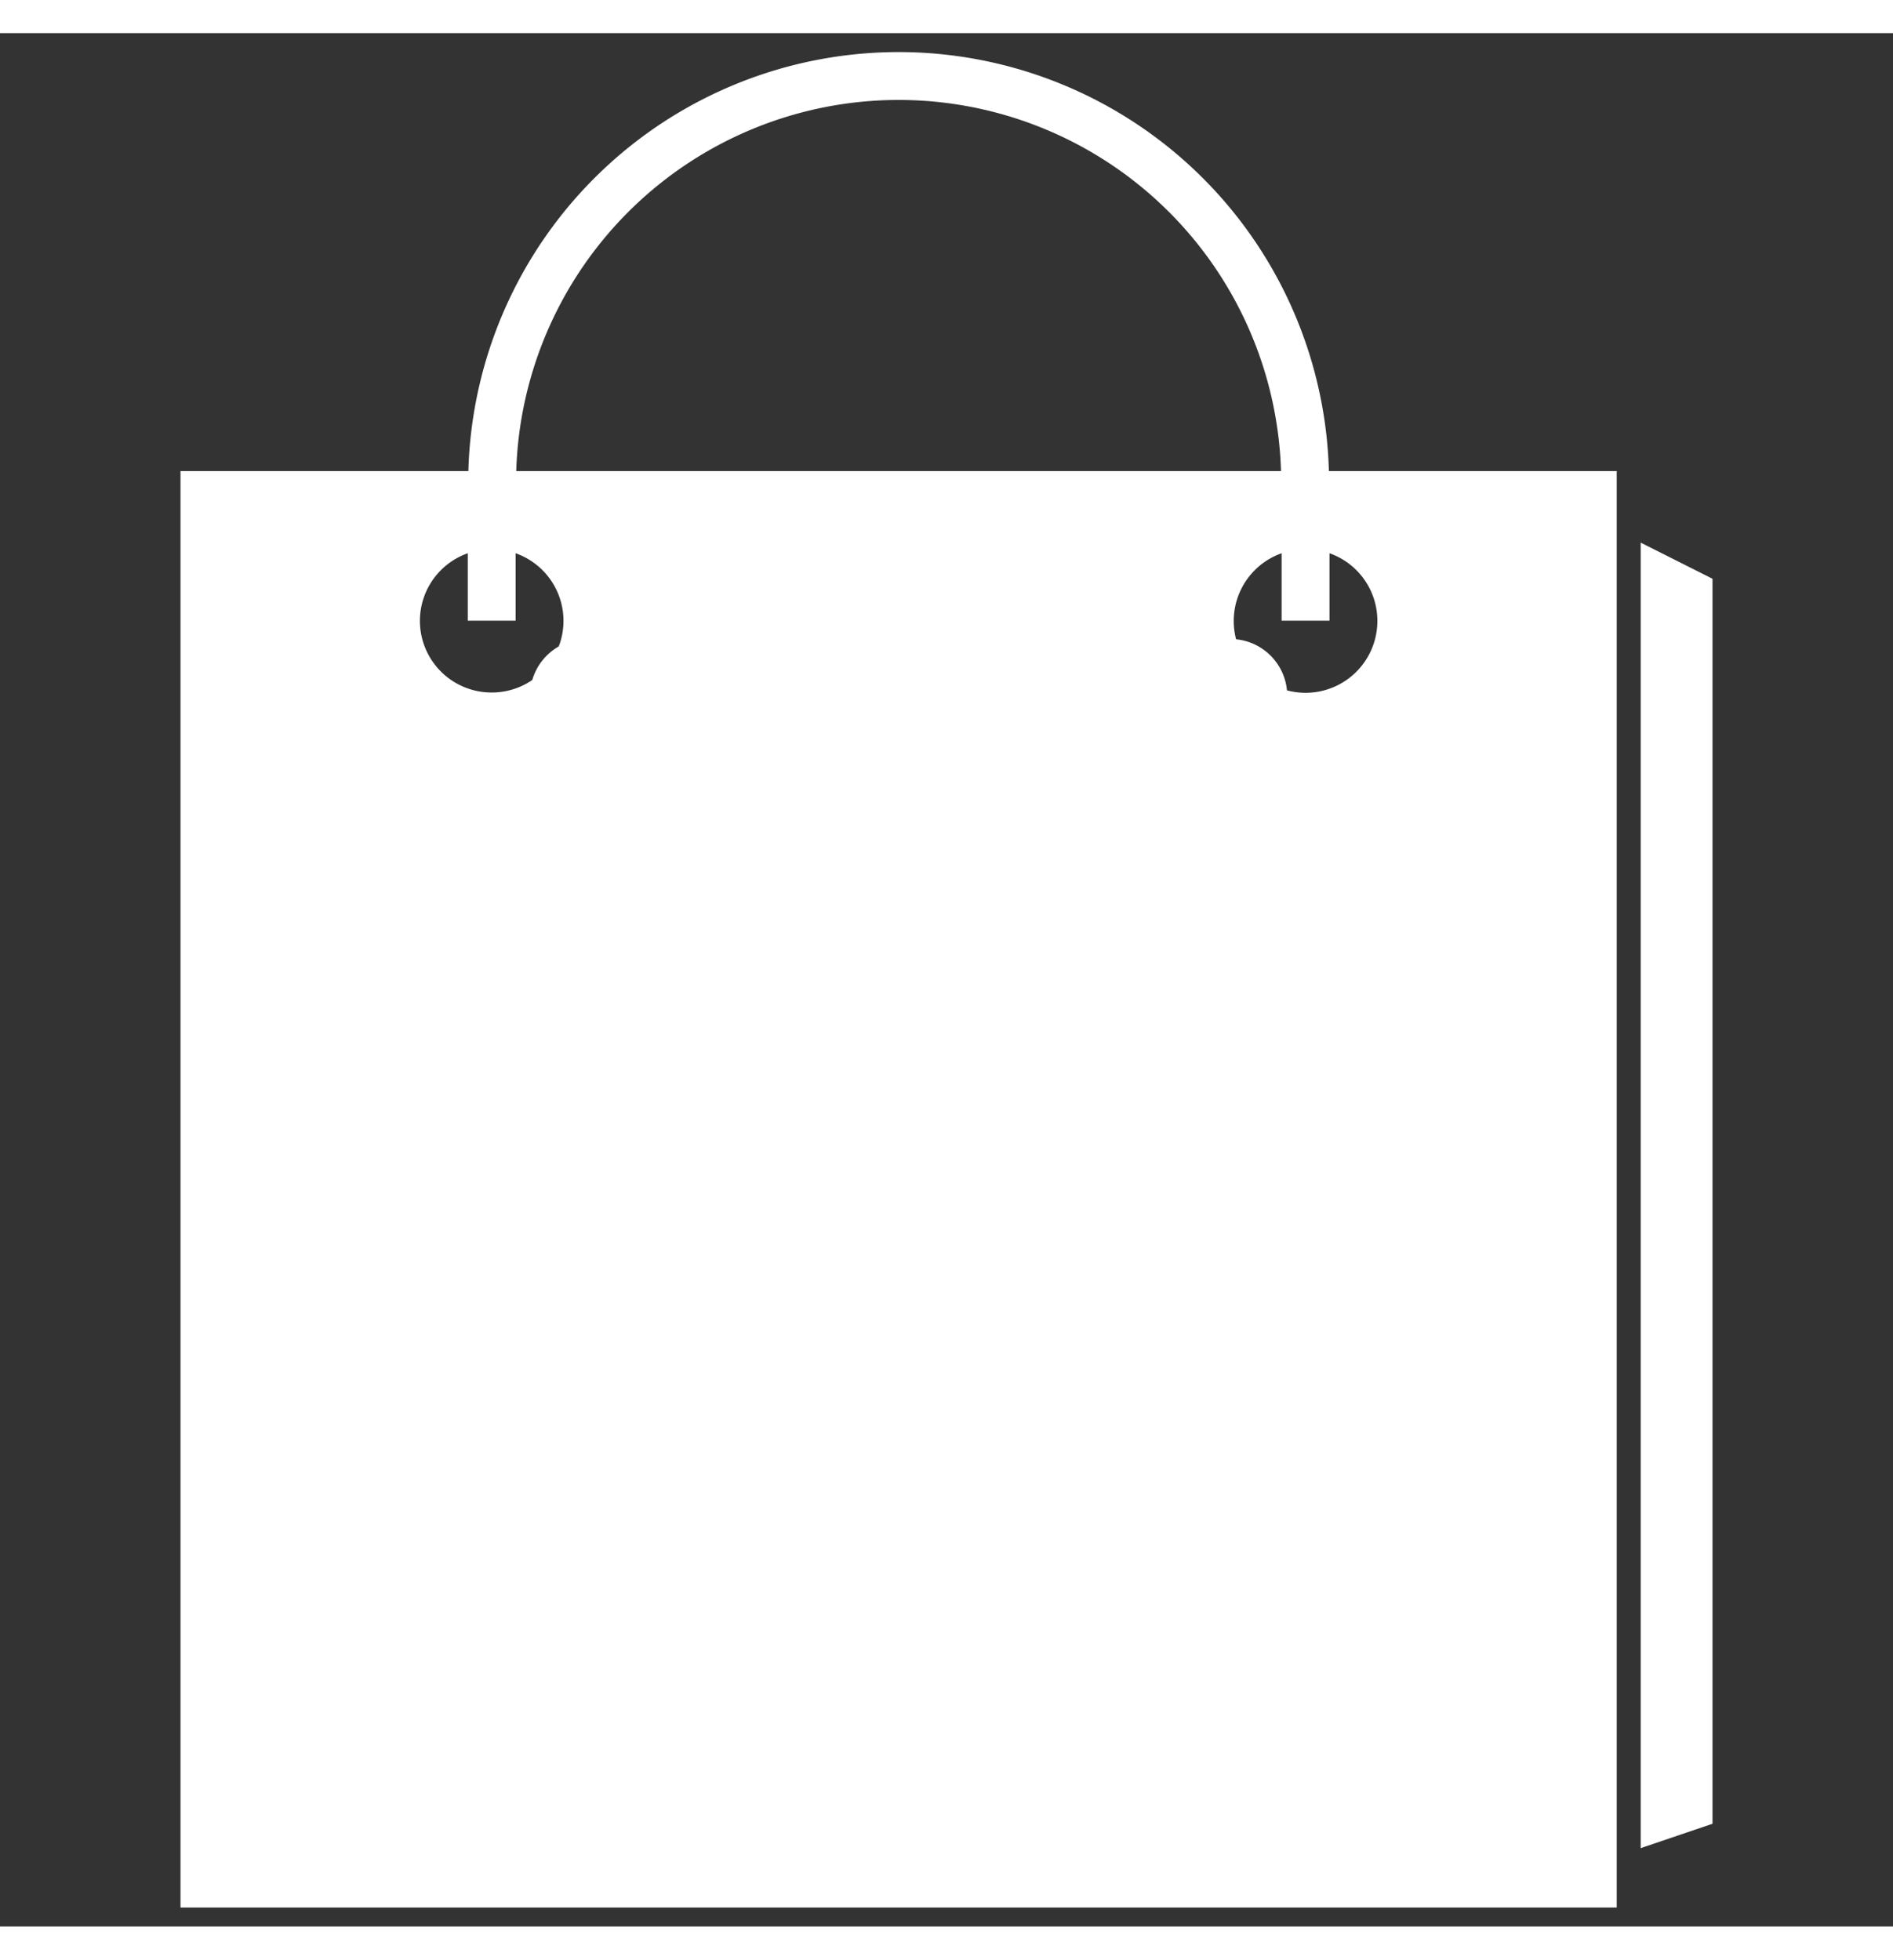
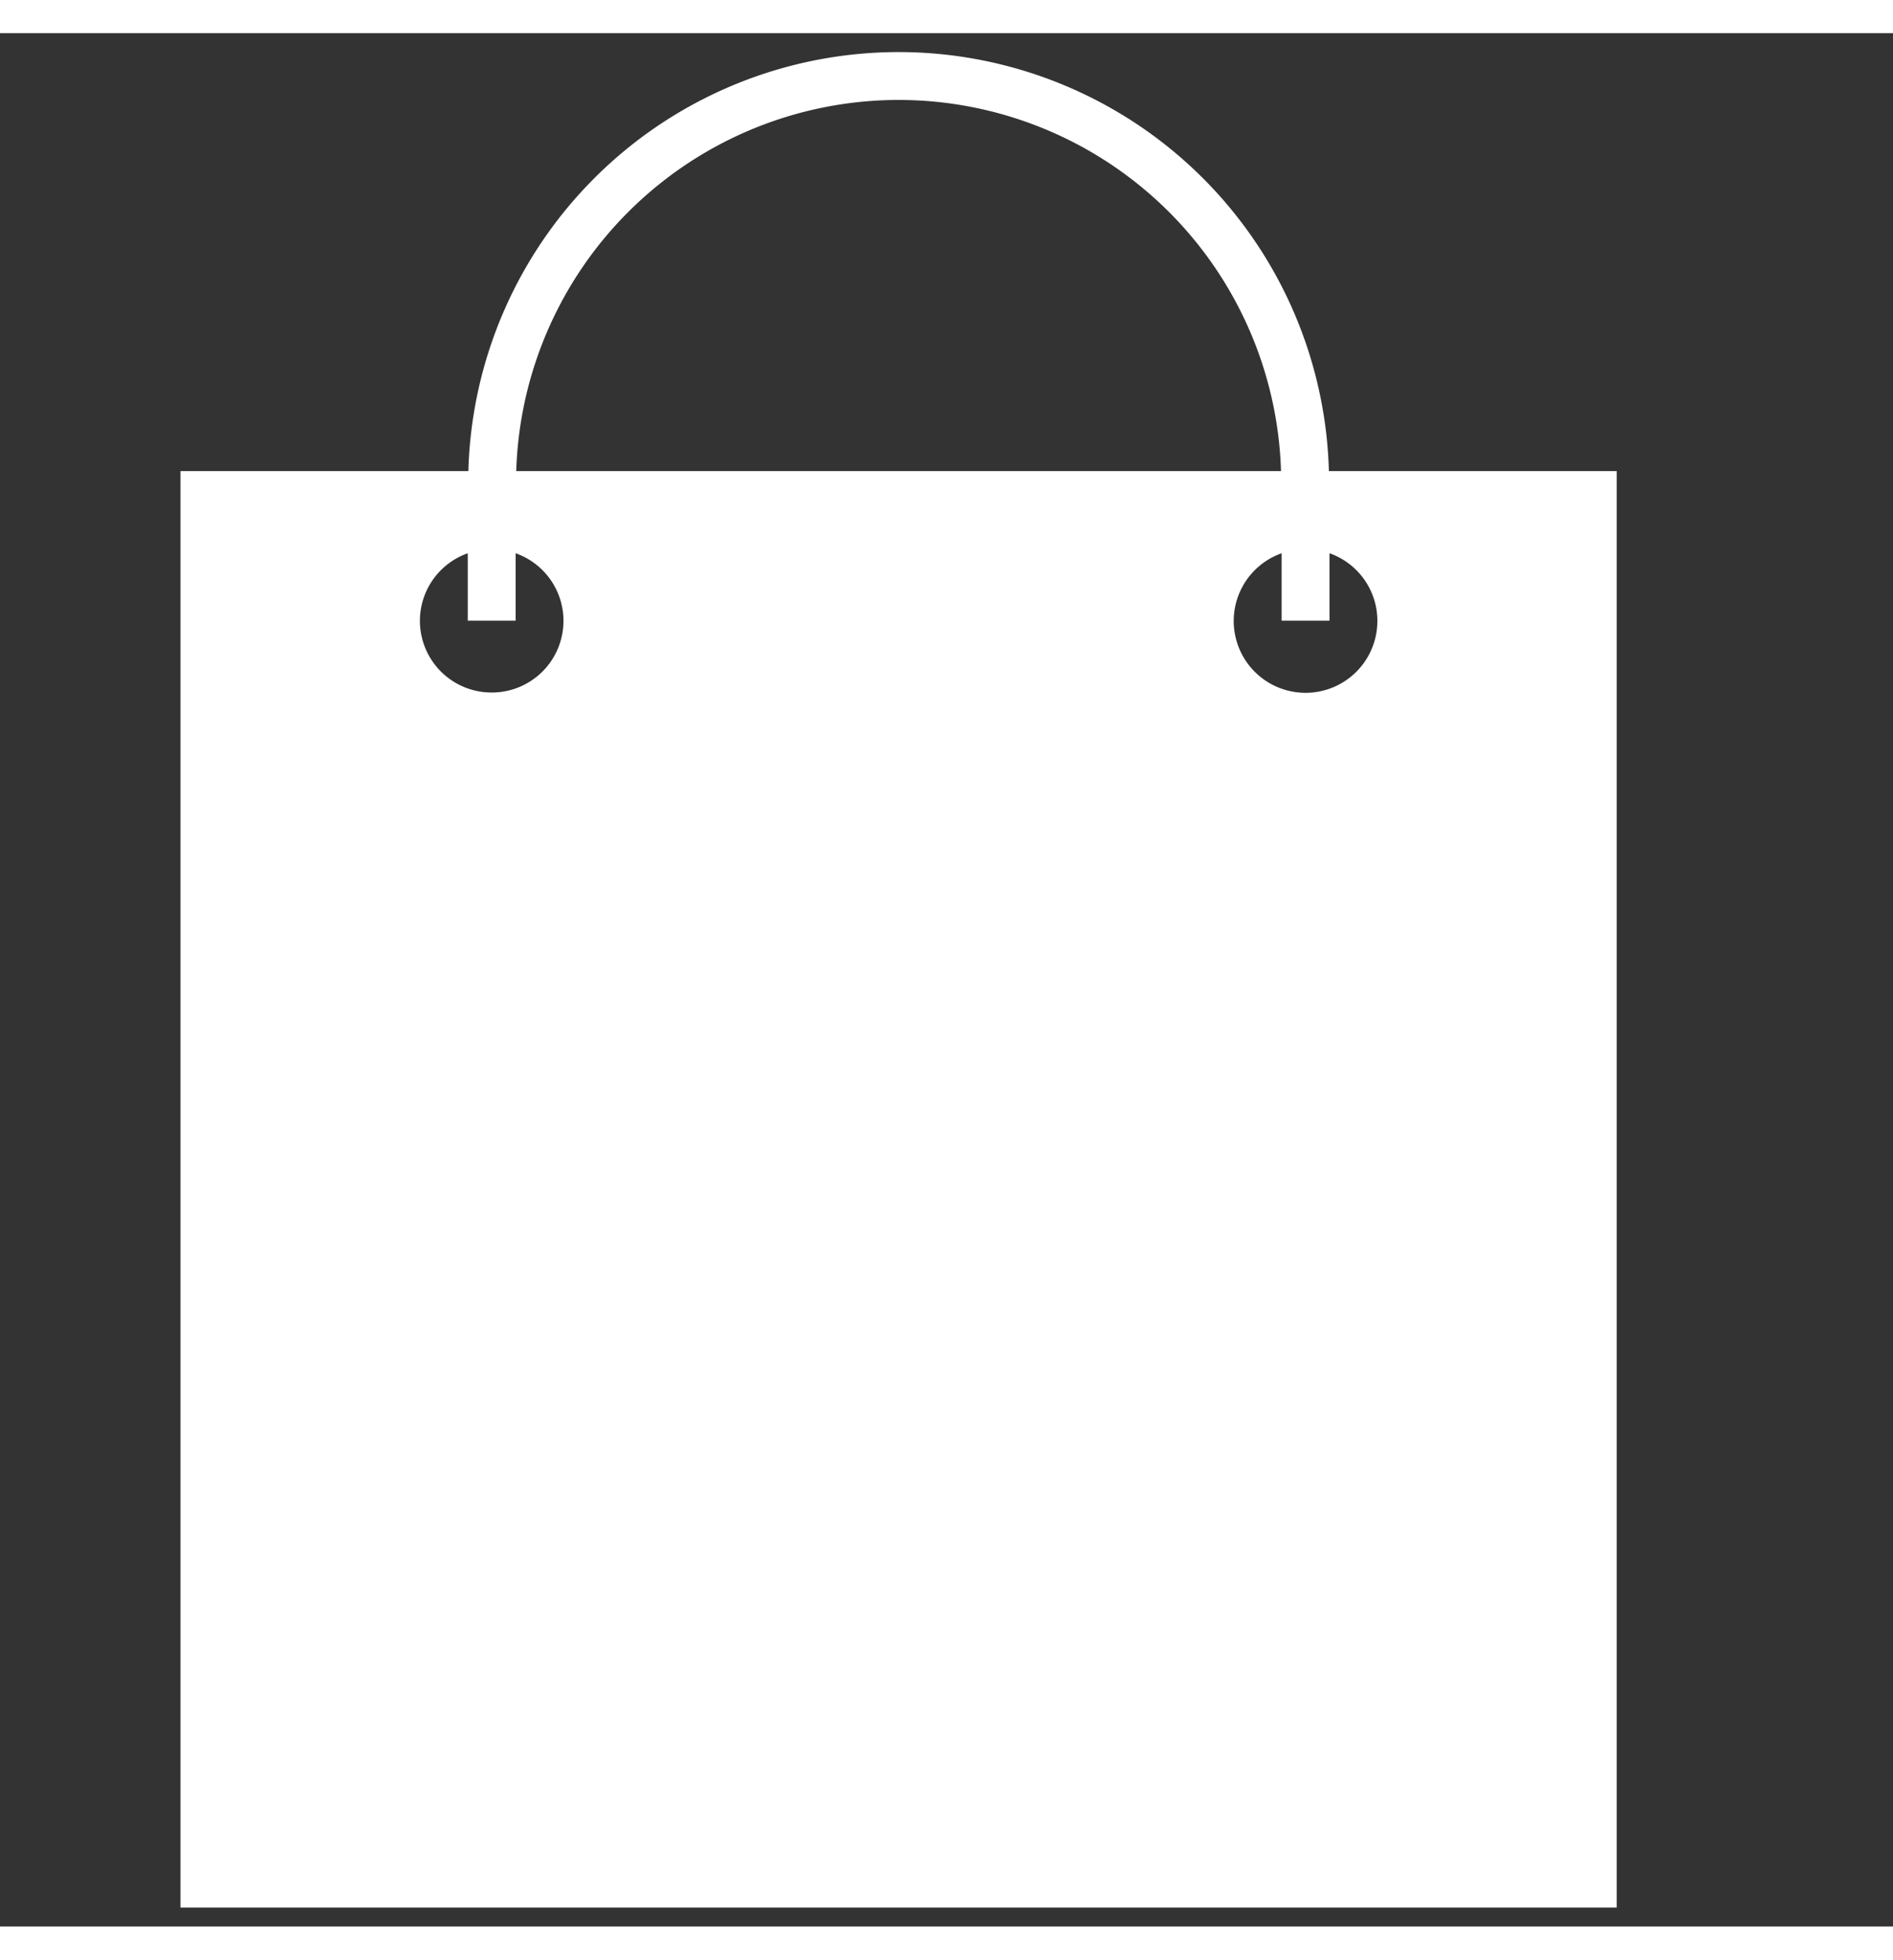
<svg xmlns="http://www.w3.org/2000/svg" id="shop" x="0px" y="0px" viewBox="0 0 100 100" style="max-width: 103.5px; height: 103.5px;" xml:space="preserve" class="svg-hover icon__get-involved" fill="white">
  <rect x="0" y="0" width="100" height="100" fill="#333333" stroke="none" />
  <g class="svg">
-     <circle class="cls-1" cx="31" cy="35" r="3" />
-     <circle class="cls-1" cx="65" cy="35" r="3" />
-     <polygon class="cls-2" points="86.671 26.91 86.671 95.862 90.465 94.574 90.465 28.819 86.671 26.91" />
    <path class="cls-2" d="M47.471,1A22.746,22.746,0,0,0,24.742,23.129H9.535V99h75.871V23.129H70.2A22.746,22.746,0,0,0,47.471,1Zm0,2.529a20.218,20.218,0,0,1,20.2,19.6H27.271A20.218,20.218,0,0,1,47.471,3.529ZM25.974,34.826A3.785,3.785,0,0,1,24.71,27.471v3.561h2.529V27.471a3.785,3.785,0,0,1-1.265,7.355Zm46.787-3.794A3.794,3.794,0,1,1,67.703,27.471v3.561h2.529V27.471A3.782,3.782,0,0,1,72.761,31.032Z" />
  </g>
</svg>